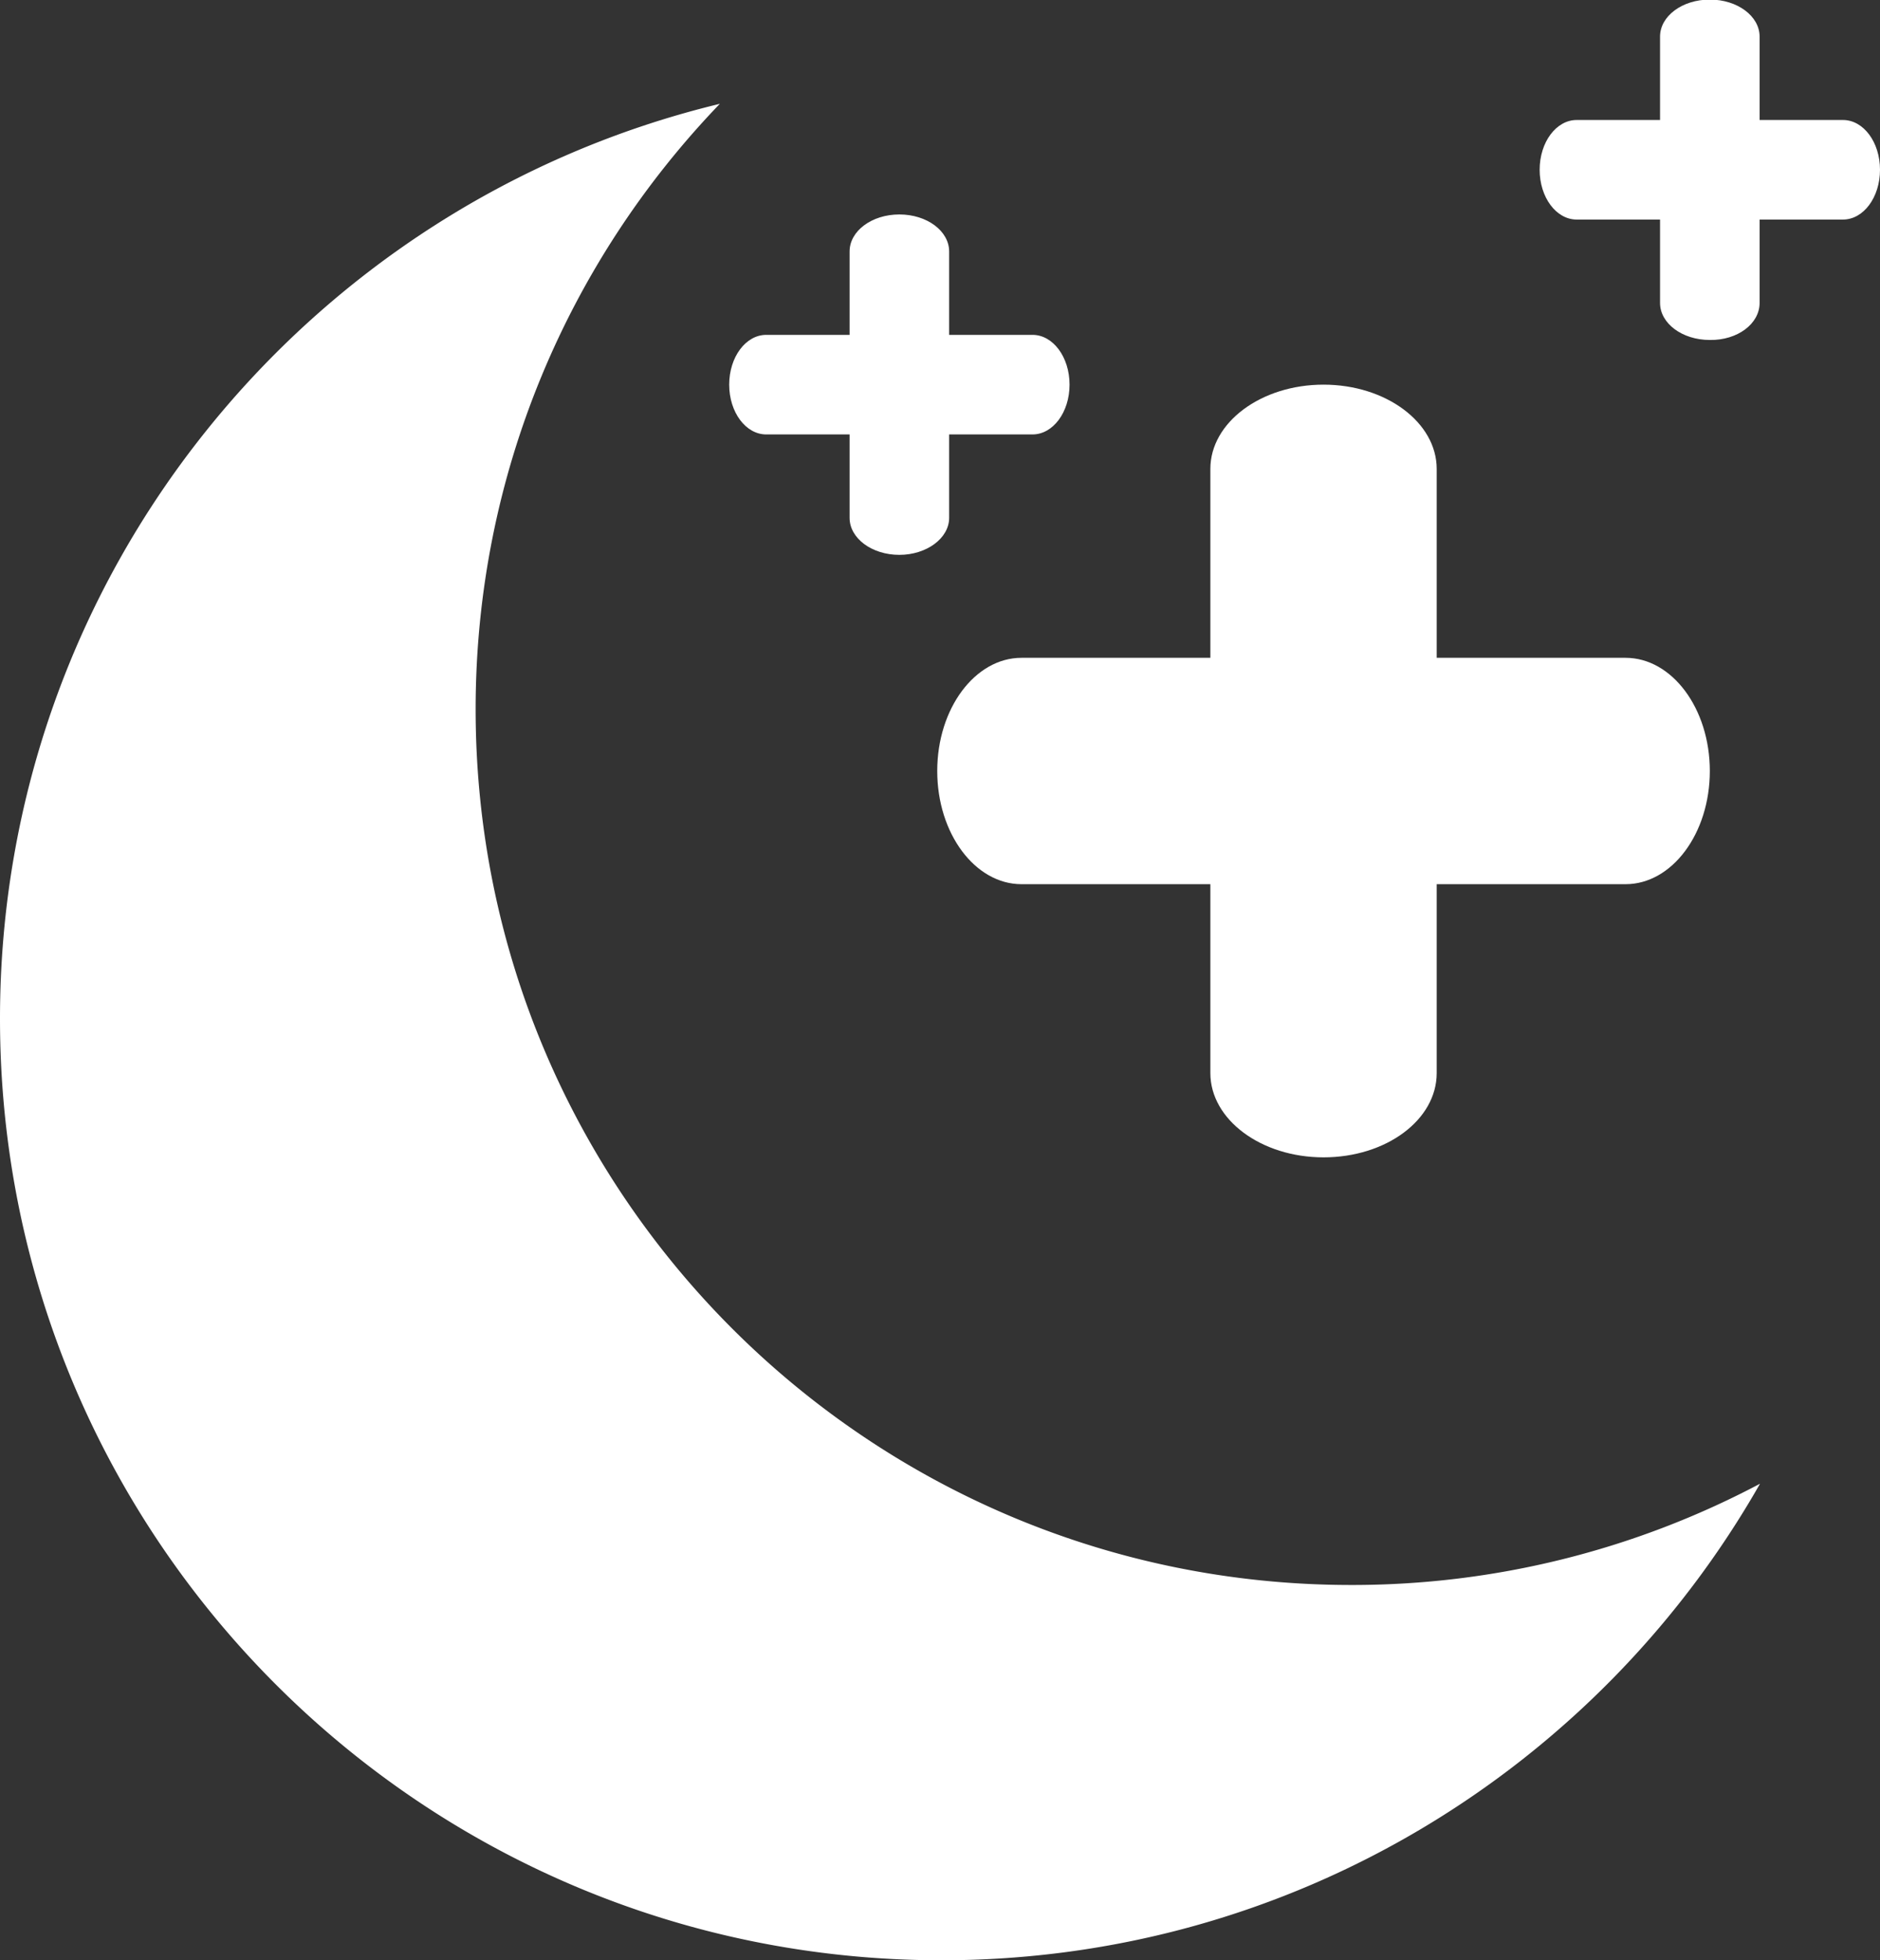
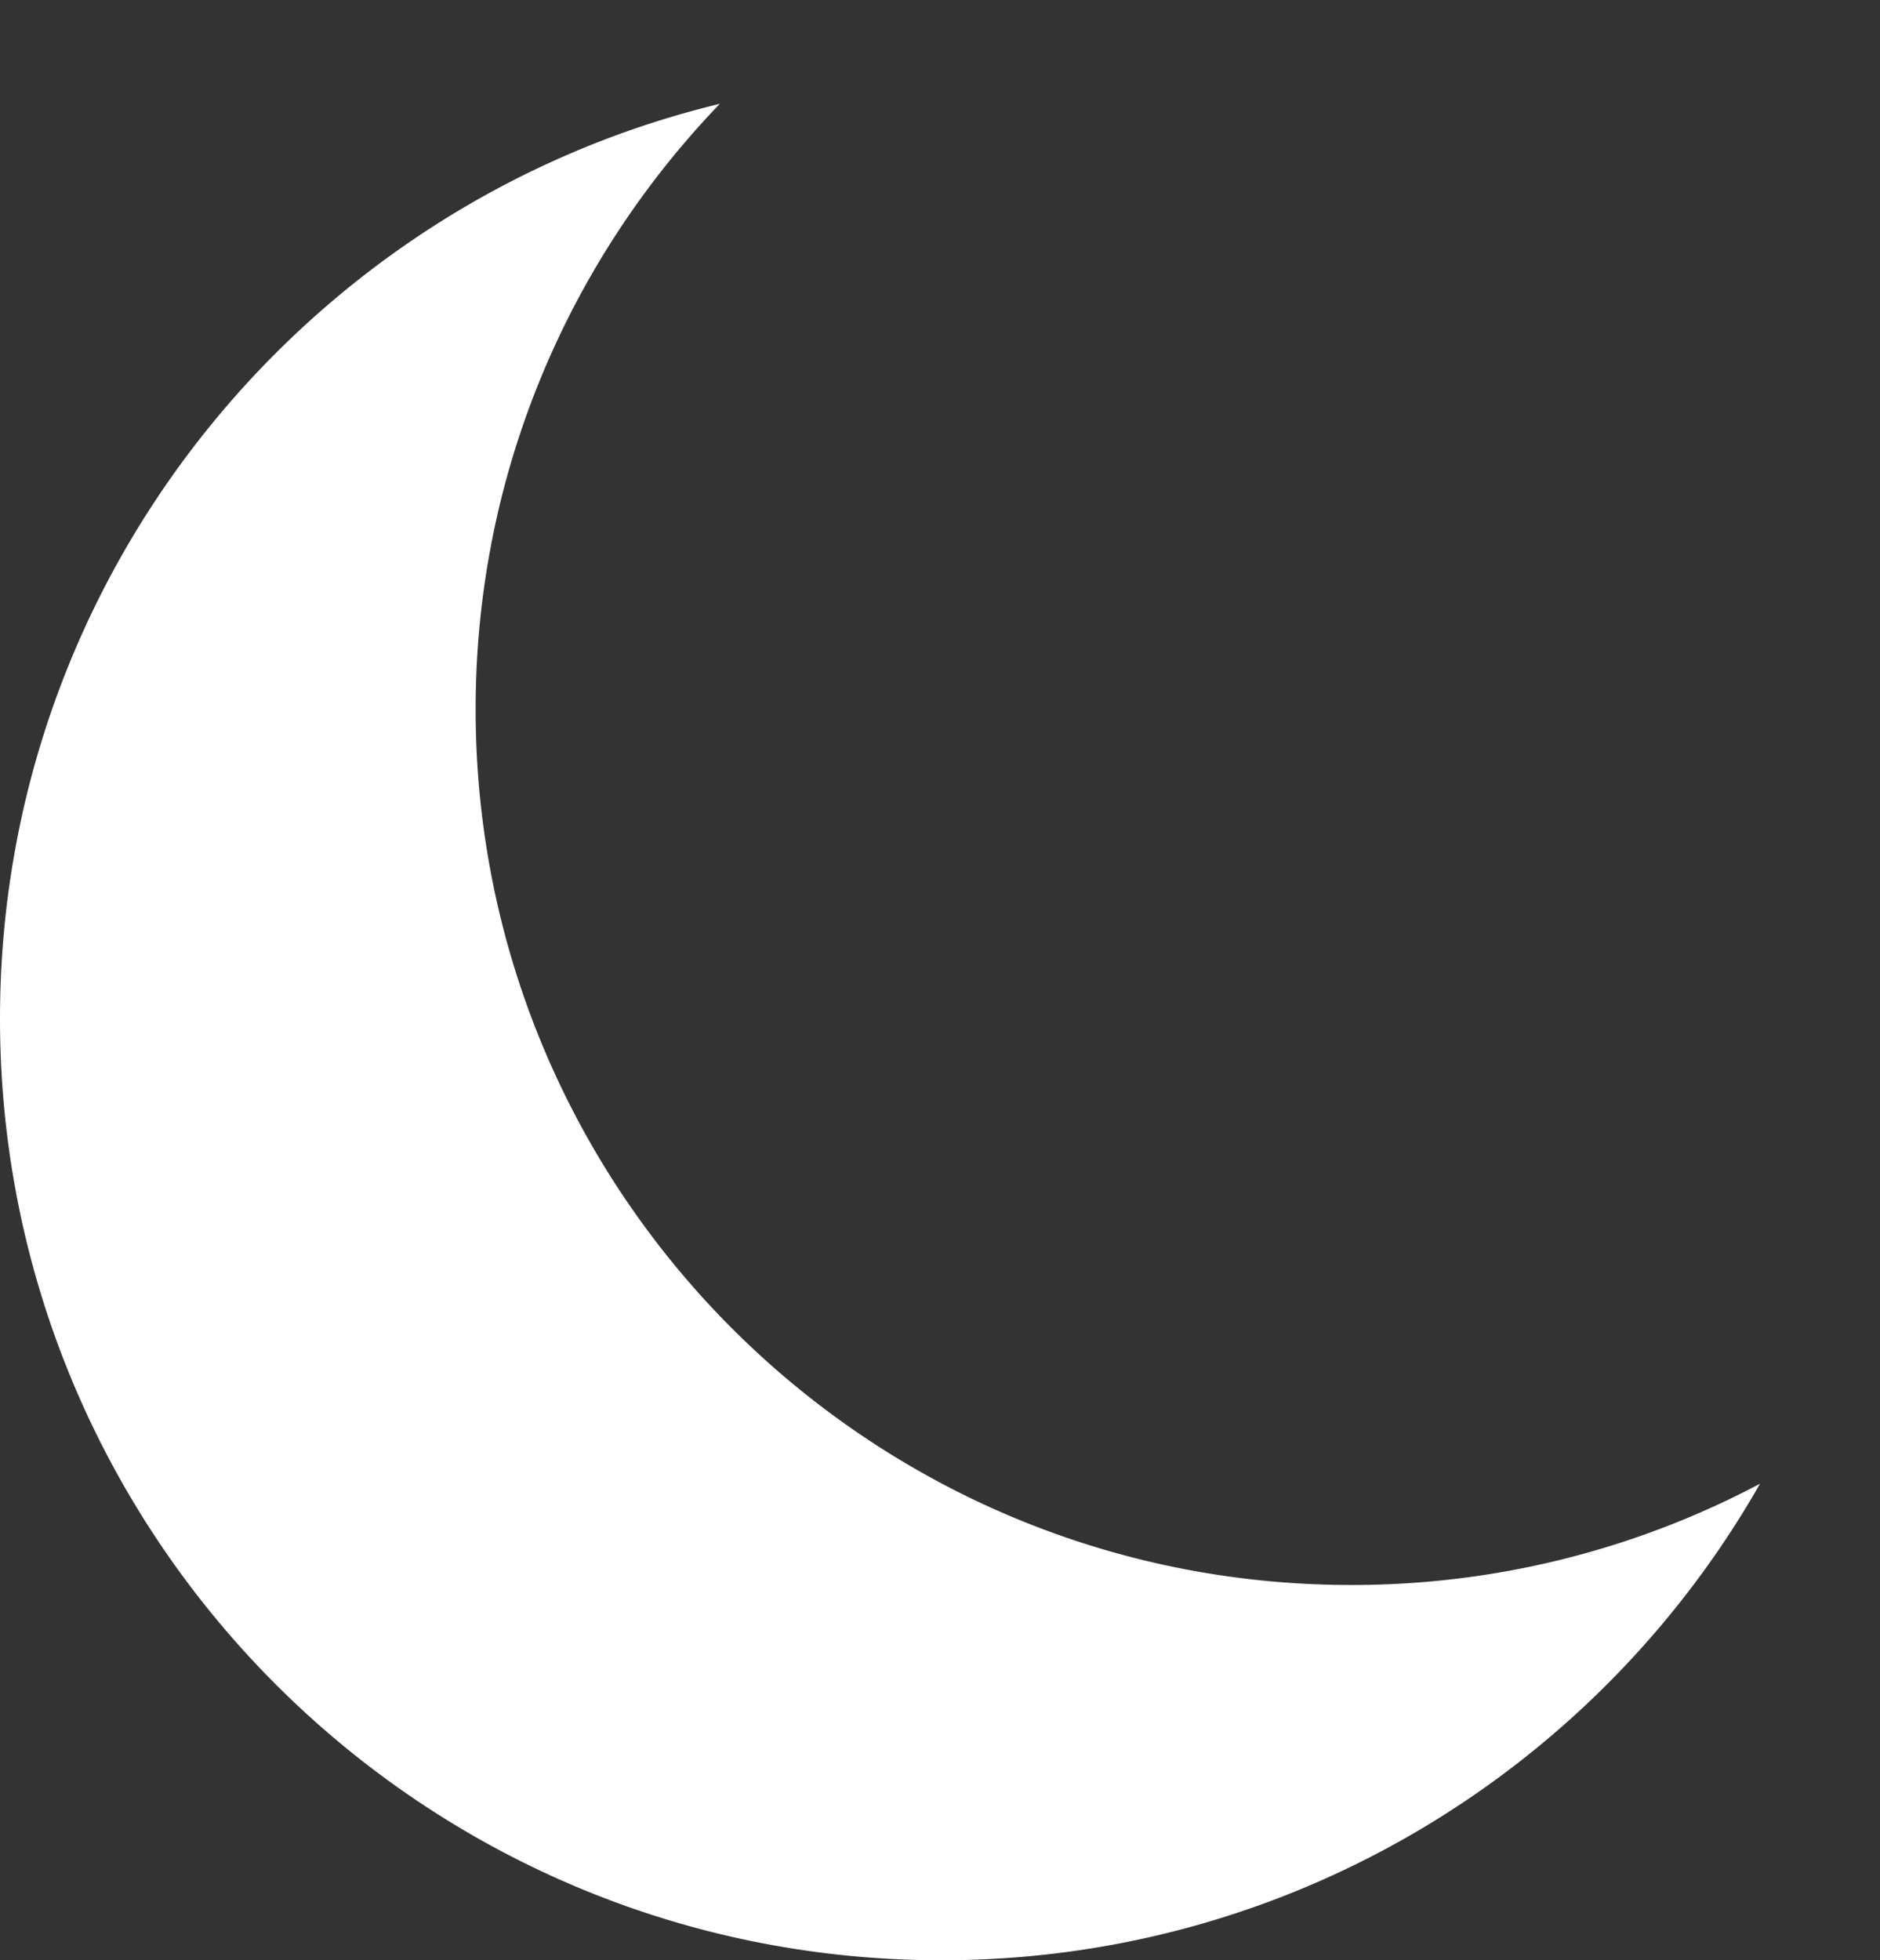
<svg xmlns="http://www.w3.org/2000/svg" version="1.1" id="Calque_1" x="0" y="0" viewBox="0 0 44.19 46.07" xml:space="preserve">
  <rect x="0" y="0" width="44.19" height="46.07" fill="#333333" stroke="none" />
  <style>
    .st0{fill:#fff}
  </style>
  <path class="st0" d="M31.76 37.25c-11.37 0-20.58-9.22-20.58-20.58 0-5.53 2.19-10.54 5.74-14.23C7.21 4.78 0 13.52 0 23.94c0 12.22 9.91 22.13 22.13 22.13 8.24 0 15.43-4.51 19.24-11.2a20.47 20.47 0 0 1-9.61 2.38z" />
-   <path class="st0" d="M33.77 25.22v-4.44h4.44c1.09 0 1.98-1.19 1.98-2.66 0-1.47-.89-2.66-1.98-2.66h-4.44v-4.44c0-1.09-1.19-1.98-2.66-1.98-1.47 0-2.66.89-2.66 1.98v4.44h-4.44c-1.09 0-1.98 1.19-1.98 2.66 0 1.47.89 2.66 1.98 2.66h4.44v4.44c0 1.09 1.19 1.98 2.66 1.98 1.47 0 2.66-.88 2.66-1.98zM41.36 7.12V5.16h1.96c.48 0 .87-.52.87-1.17 0-.65-.39-1.17-.87-1.17h-1.96V.86c0-.48-.52-.87-1.17-.87-.65 0-1.17.39-1.17.87v1.96h-1.96c-.48 0-.87.52-.87 1.17 0 .65.39 1.17.87 1.17h1.96v1.96c0 .48.52.87 1.17.87.65.01 1.17-.38 1.17-.87zM22.31 12.17v-1.96h1.96c.48 0 .87-.52.87-1.17 0-.65-.39-1.17-.87-1.17h-1.96V5.91c0-.48-.52-.87-1.17-.87-.65 0-1.17.39-1.17.87v1.96h-1.96c-.48 0-.87.52-.87 1.17 0 .65.39 1.17.87 1.17h1.96v1.96c0 .48.52.87 1.17.87.64 0 1.17-.39 1.17-.87z" />
</svg>